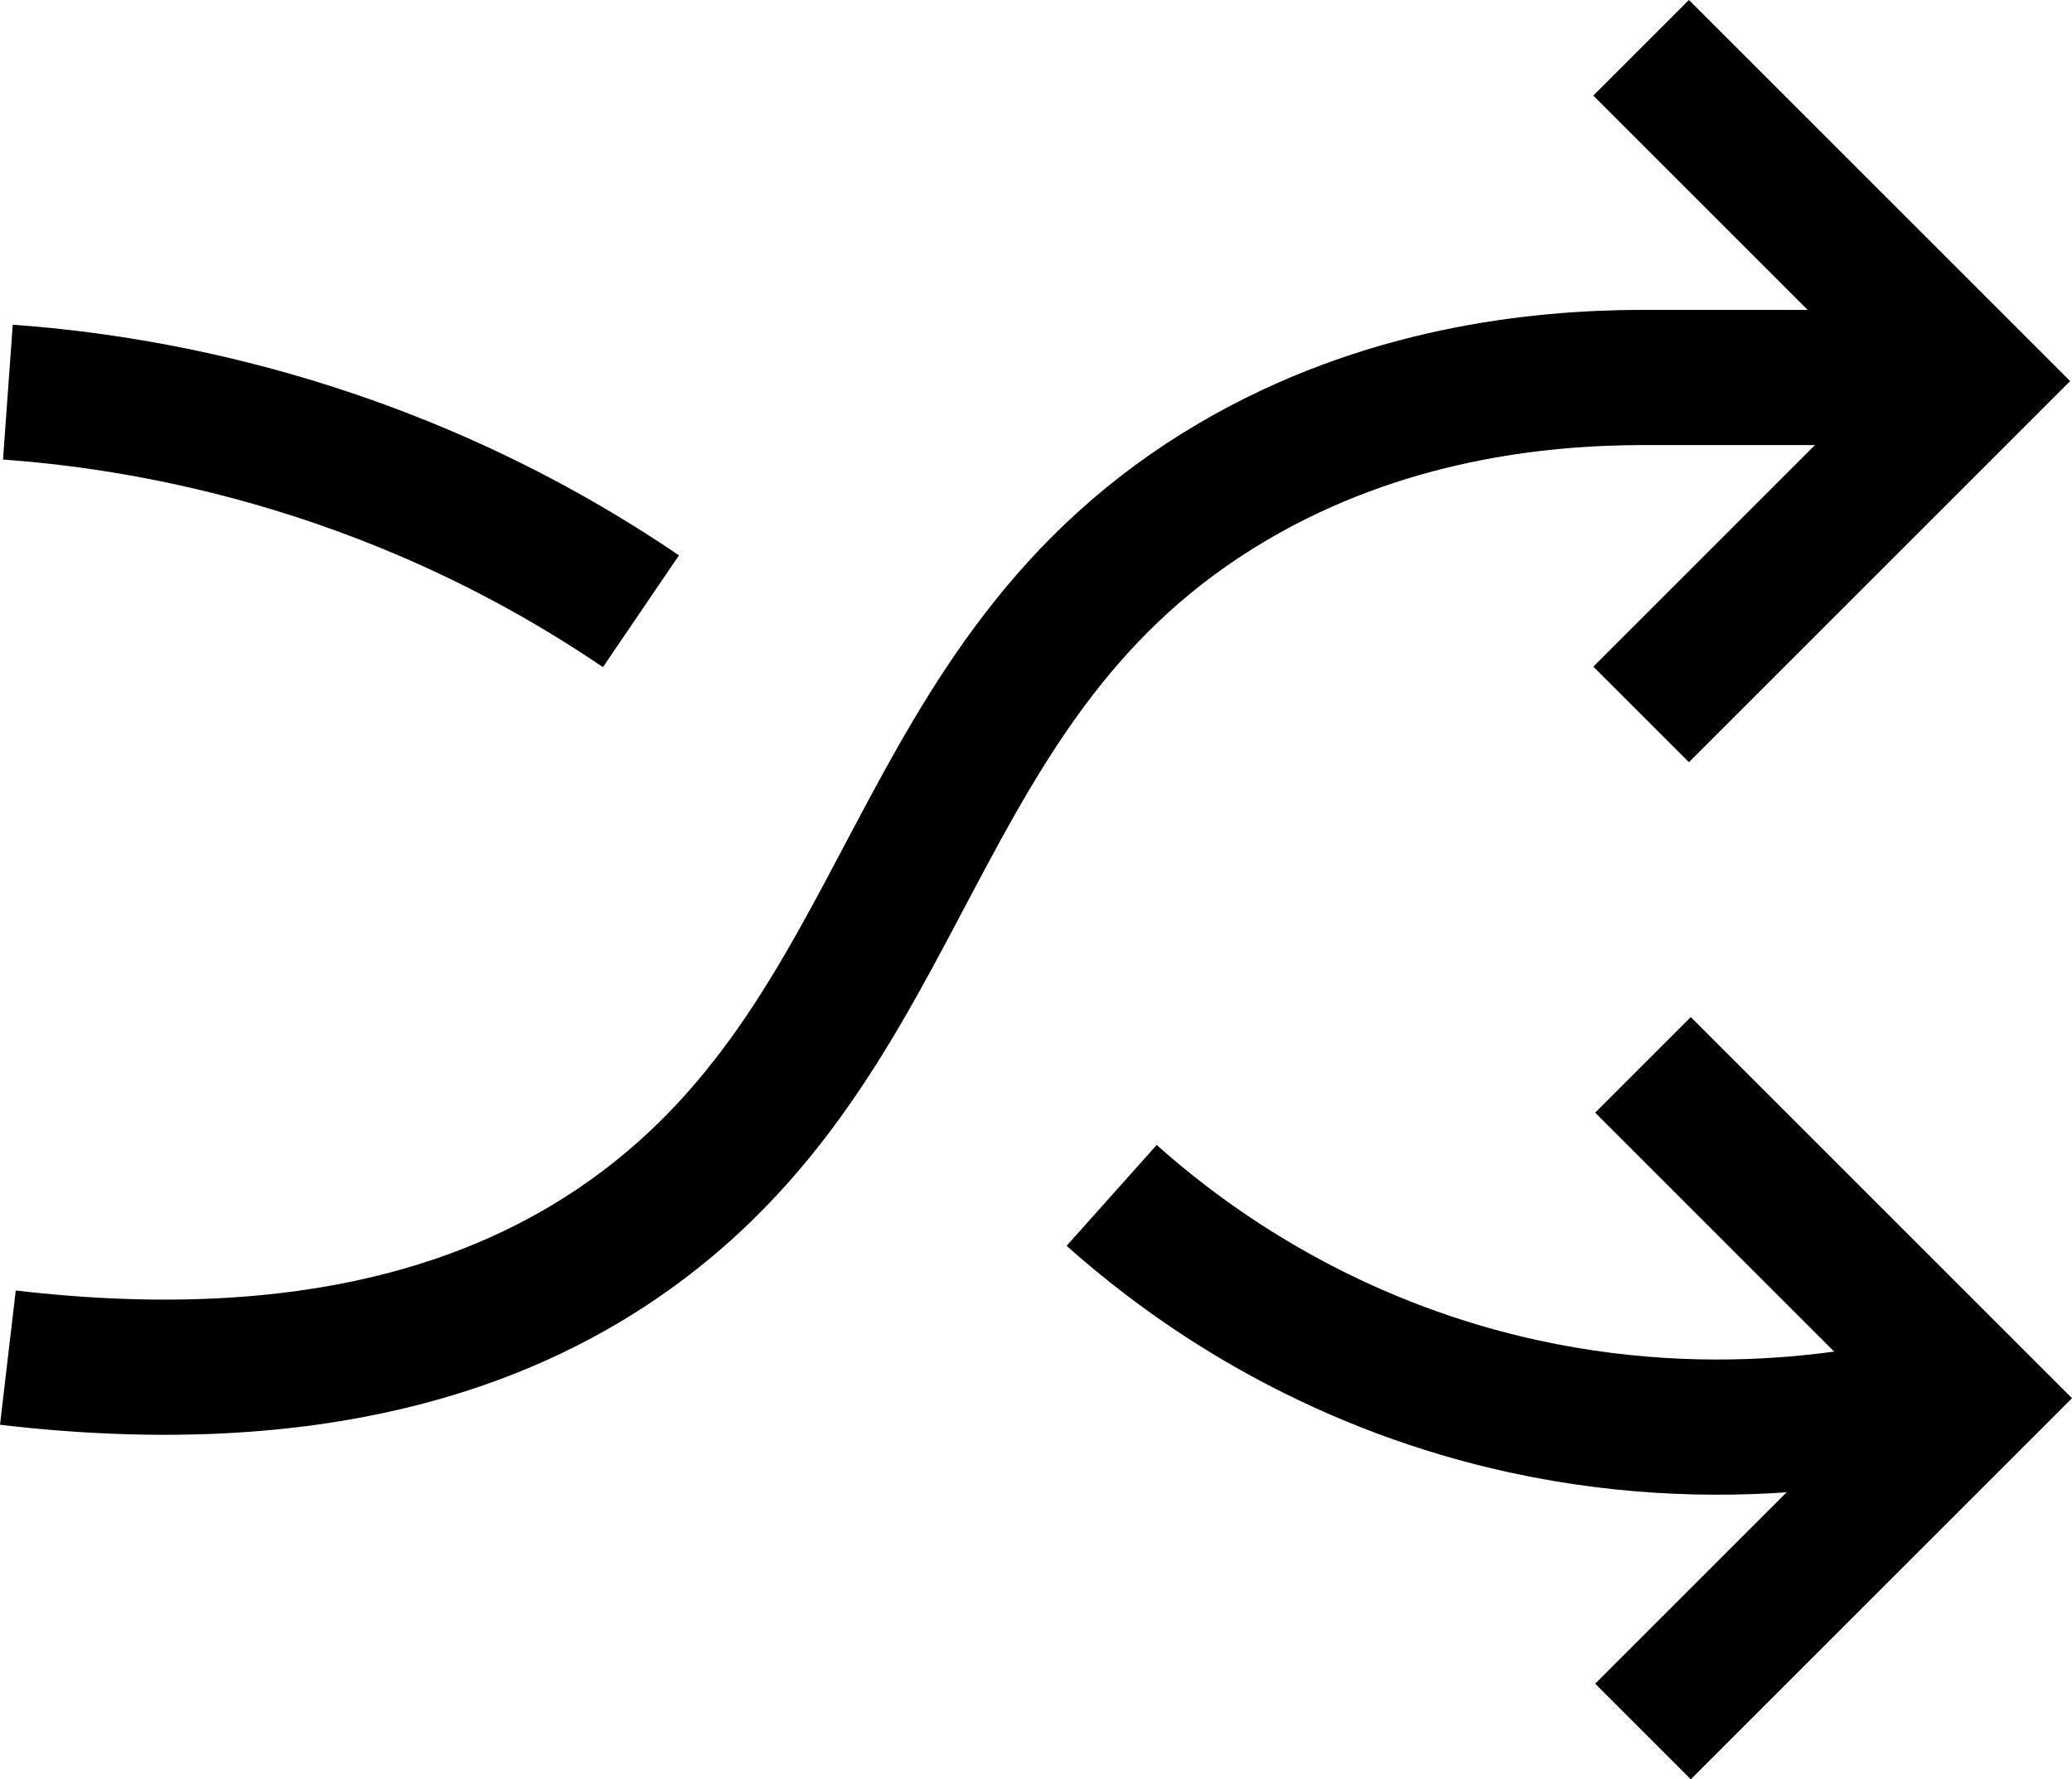
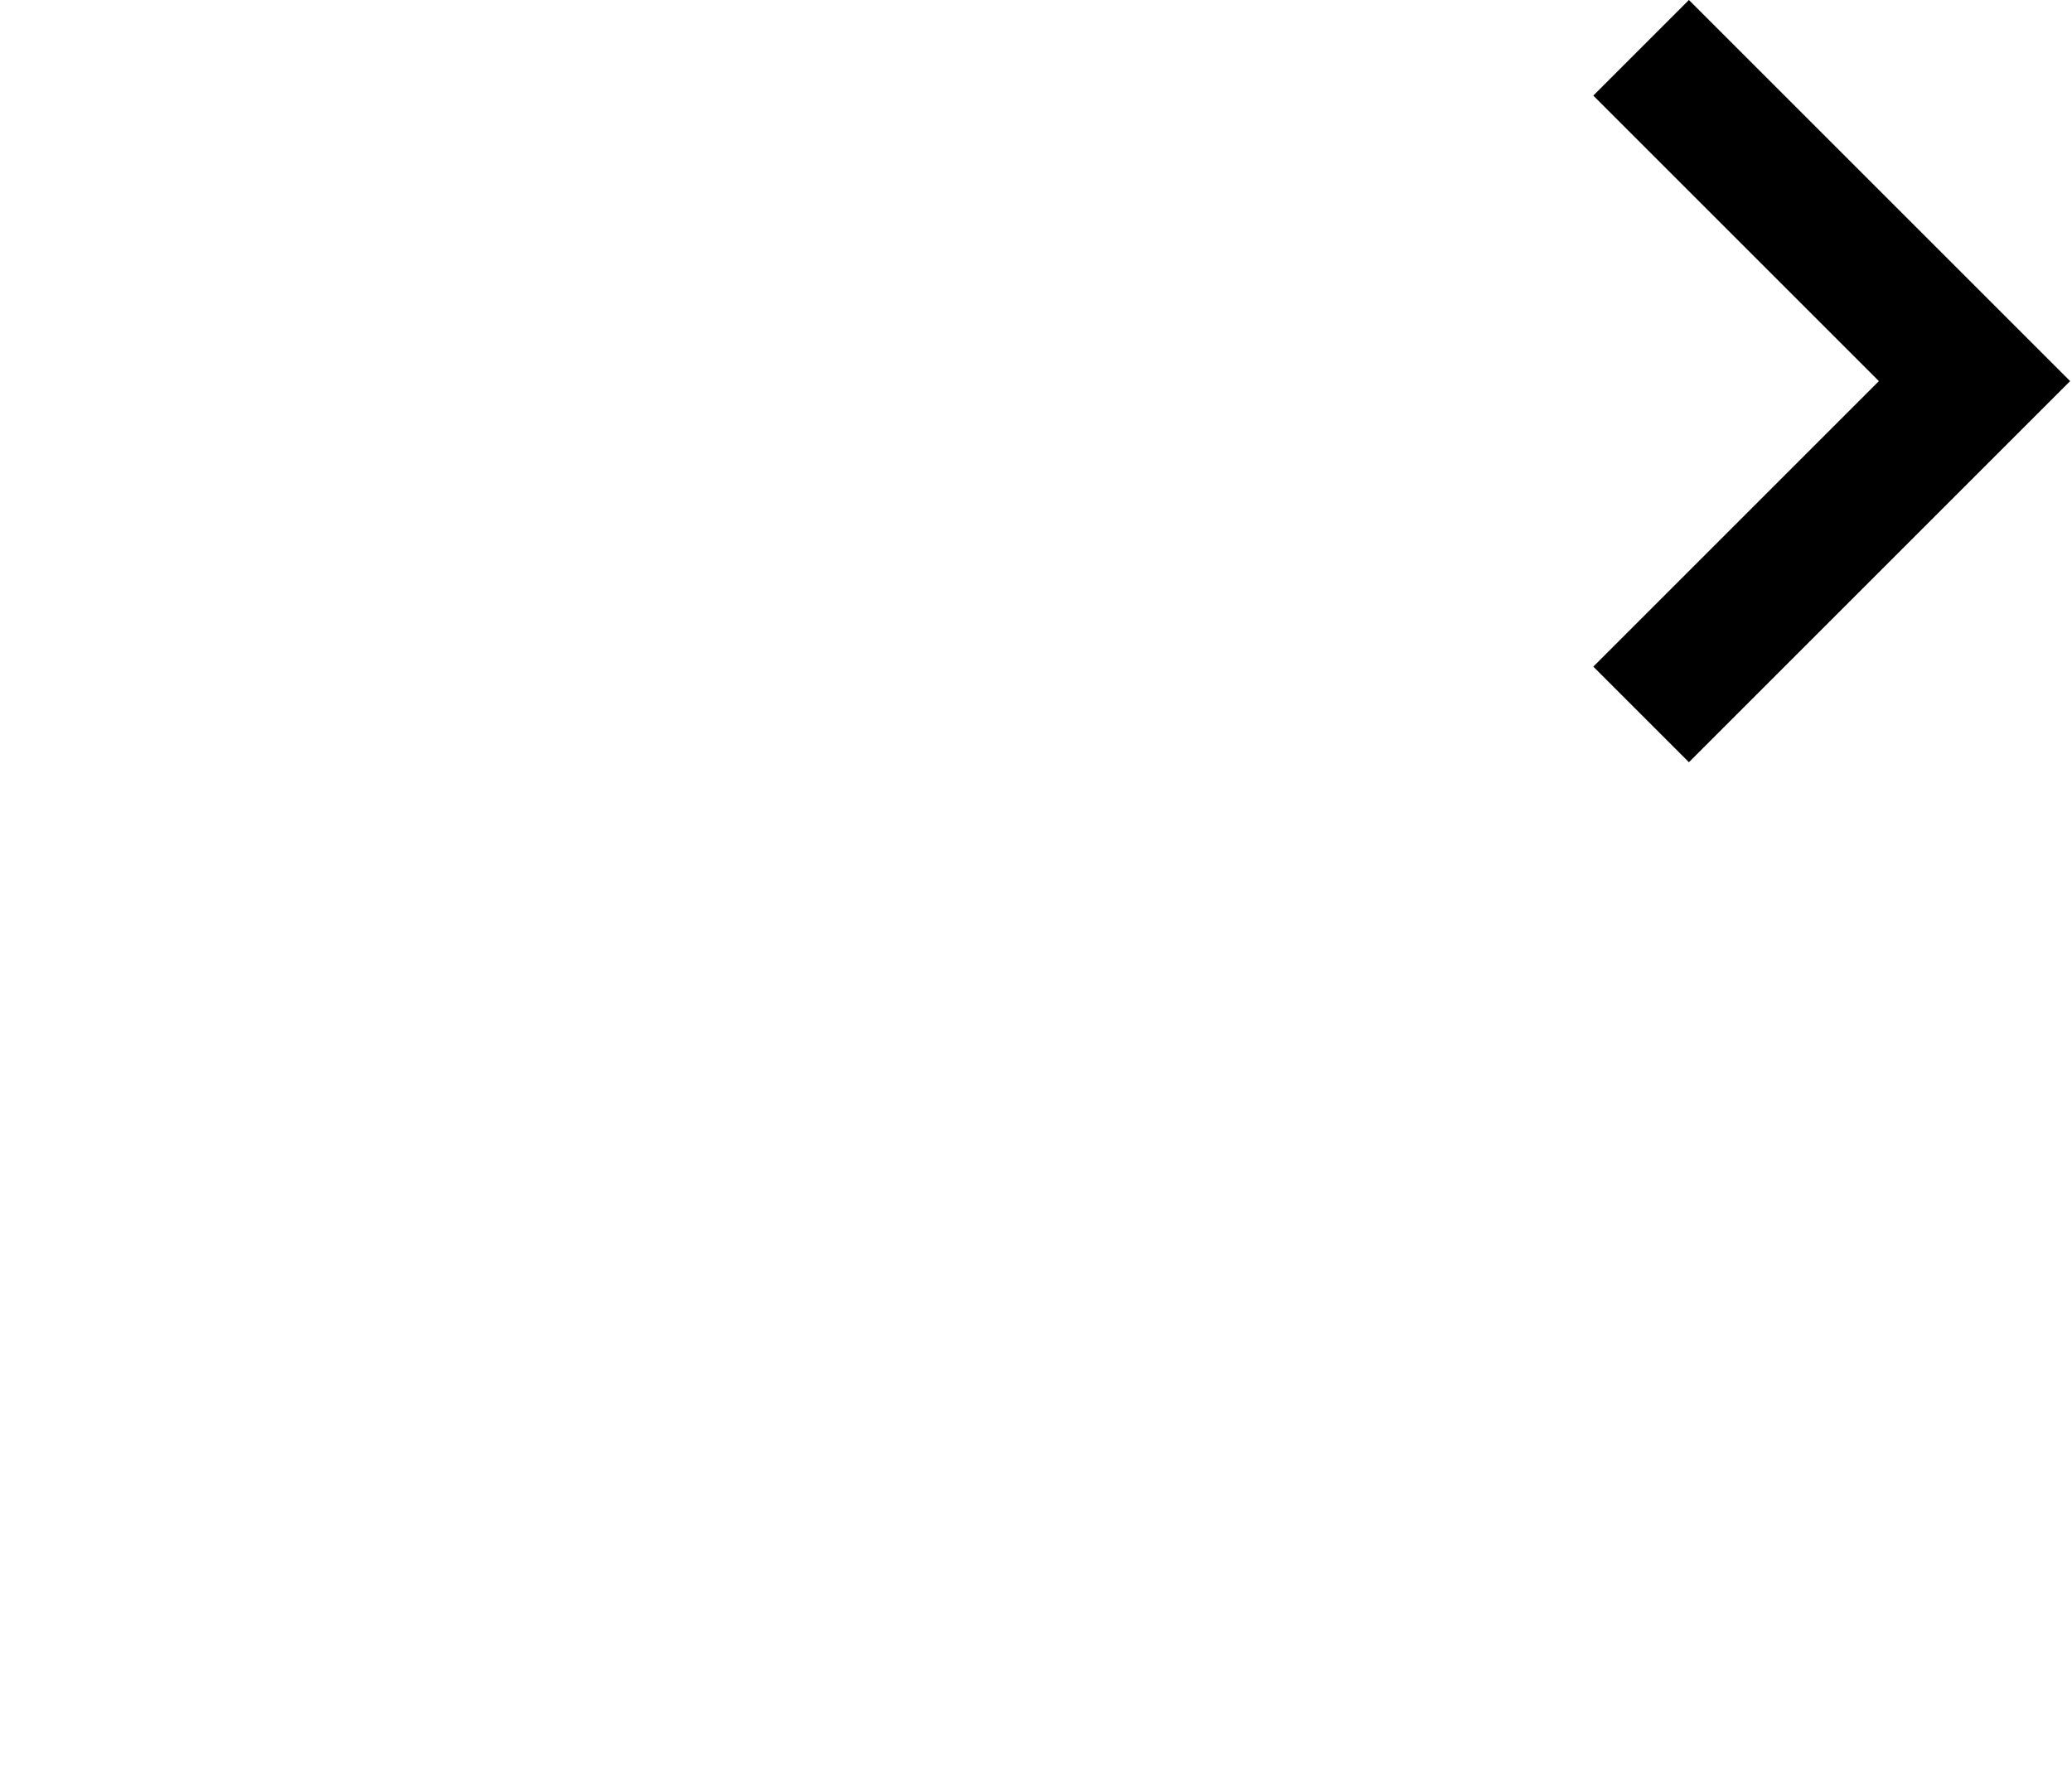
<svg xmlns="http://www.w3.org/2000/svg" xmlns:ns1="http://sodipodi.sourceforge.net/DTD/sodipodi-0.dtd" xmlns:ns2="http://www.inkscape.org/namespaces/inkscape" id="Icons" viewBox="0 0 199.189 171.092" version="1.1" ns1:docname="FocalPoints.svg" width="199.189" height="171.092" ns2:version="1.2.2 (732a01da63, 2022-12-09)">
  <ns1:namedview id="namedview488" pagecolor="#ffffff" bordercolor="#000000" borderopacity="0.25" ns2:showpageshadow="2" ns2:pageopacity="0.0" ns2:pagecheckerboard="0" ns2:deskcolor="#d1d1d1" showgrid="false" ns2:zoom="0.472" ns2:cx="96.398305" ns2:cy="85.805085" ns2:window-width="2400" ns2:window-height="1271" ns2:window-x="2391" ns2:window-y="-9" ns2:window-maximized="1" ns2:current-layer="Icons" />
  <defs id="defs471">
    <style id="style469">
      .cls-1 {
        fill: none;
        stroke: #000;
        stroke-miterlimit: 10;
        stroke-width: 13px;
      }
    </style>
  </defs>
  <g id="g479" transform="translate(-154.623,-164.454)">
-     <path class="cls-1" d="m 261.49,279.4 c 5.97,5.33 17.18,13.89 33.55,18.73 21.74,6.42 40.15,2.6 48.18,0.42" id="path473" />
-     <path class="cls-1" d="m 155.38,202.16 c 11.36,0.82 35.94,4.13 60.86,21.07" id="path475" />
-     <polyline class="cls-1" points="312.57 330.95 344.62 298.9 344.62 298.9 312.57 266.85" id="polyline477" />
-   </g>
+     </g>
  <g id="g485" transform="translate(-154.623,-164.454)">
-     <path class="cls-1" d="m 155.38,295 c 30.11,3.53 47.89,-3.73 58.52,-10.92 29.23,-19.79 27.16,-54.49 59.3,-73.34 14.44,-8.47 29.34,-9.96 39.2,-9.99 h 30.64" id="path481" />
    <polyline class="cls-1" points="312.39 233.15 344.44 201.1 344.44 201.1 312.39 169.05" id="polyline483" />
  </g>
</svg>